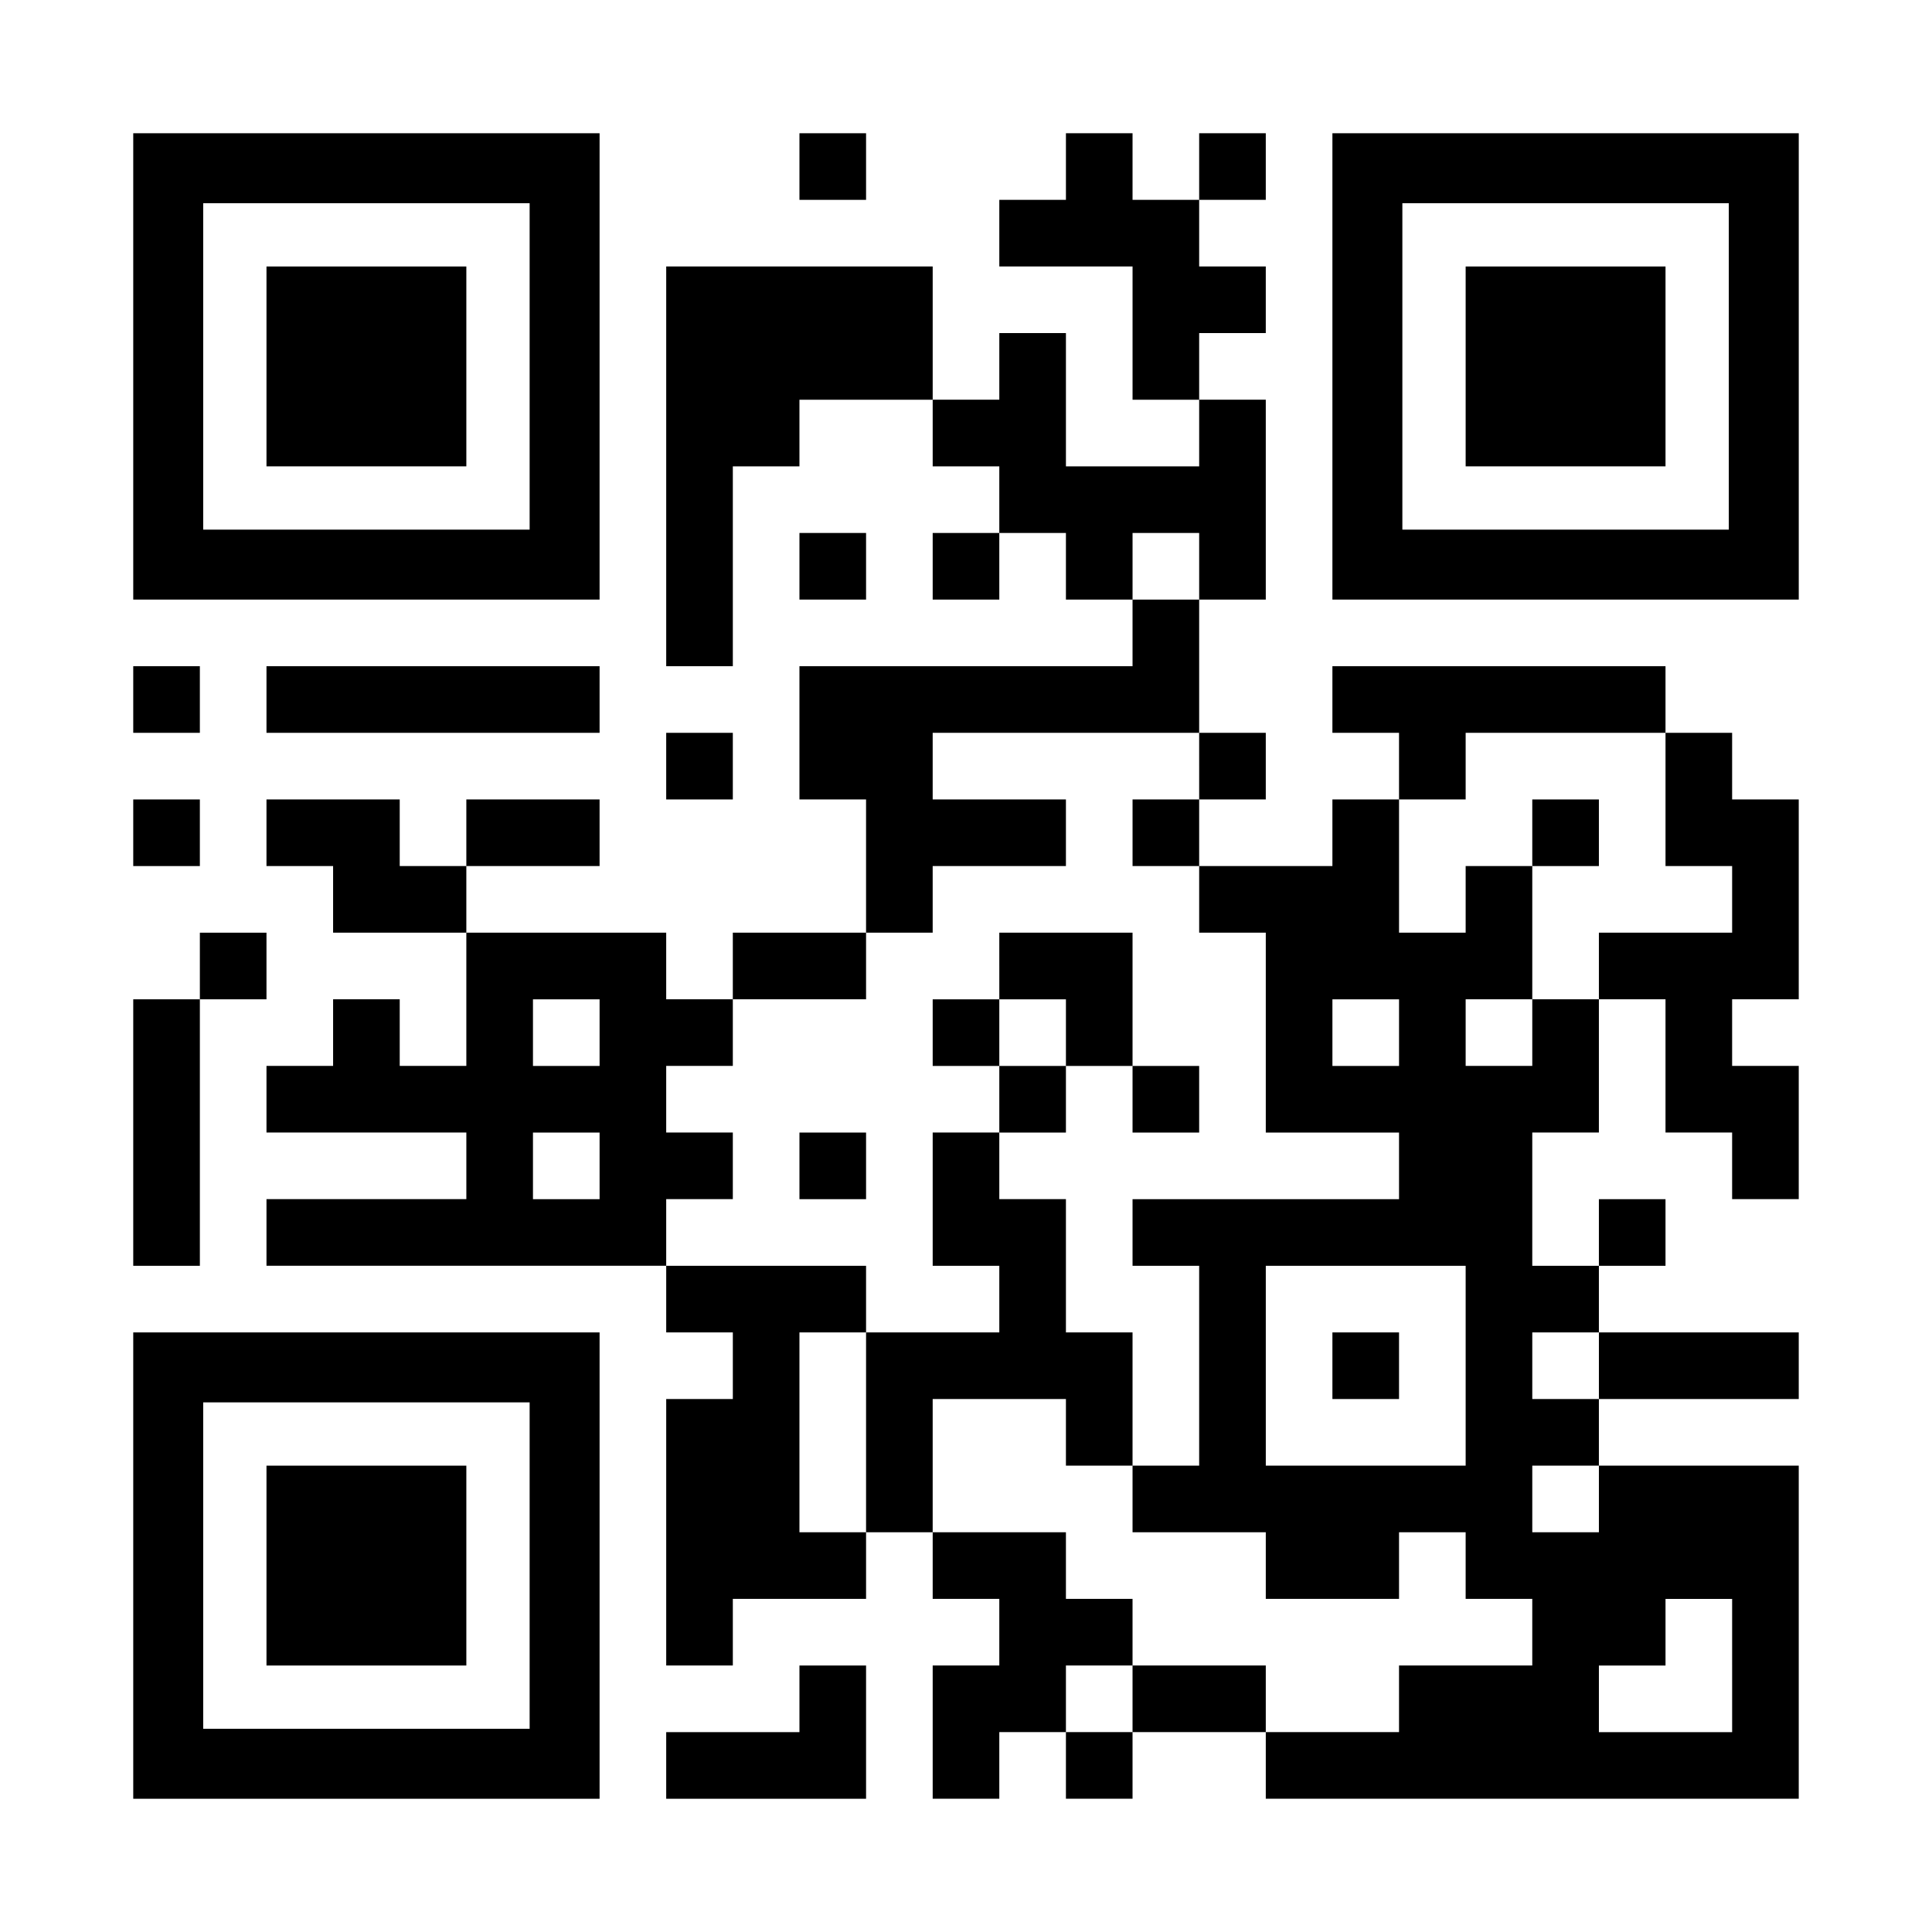
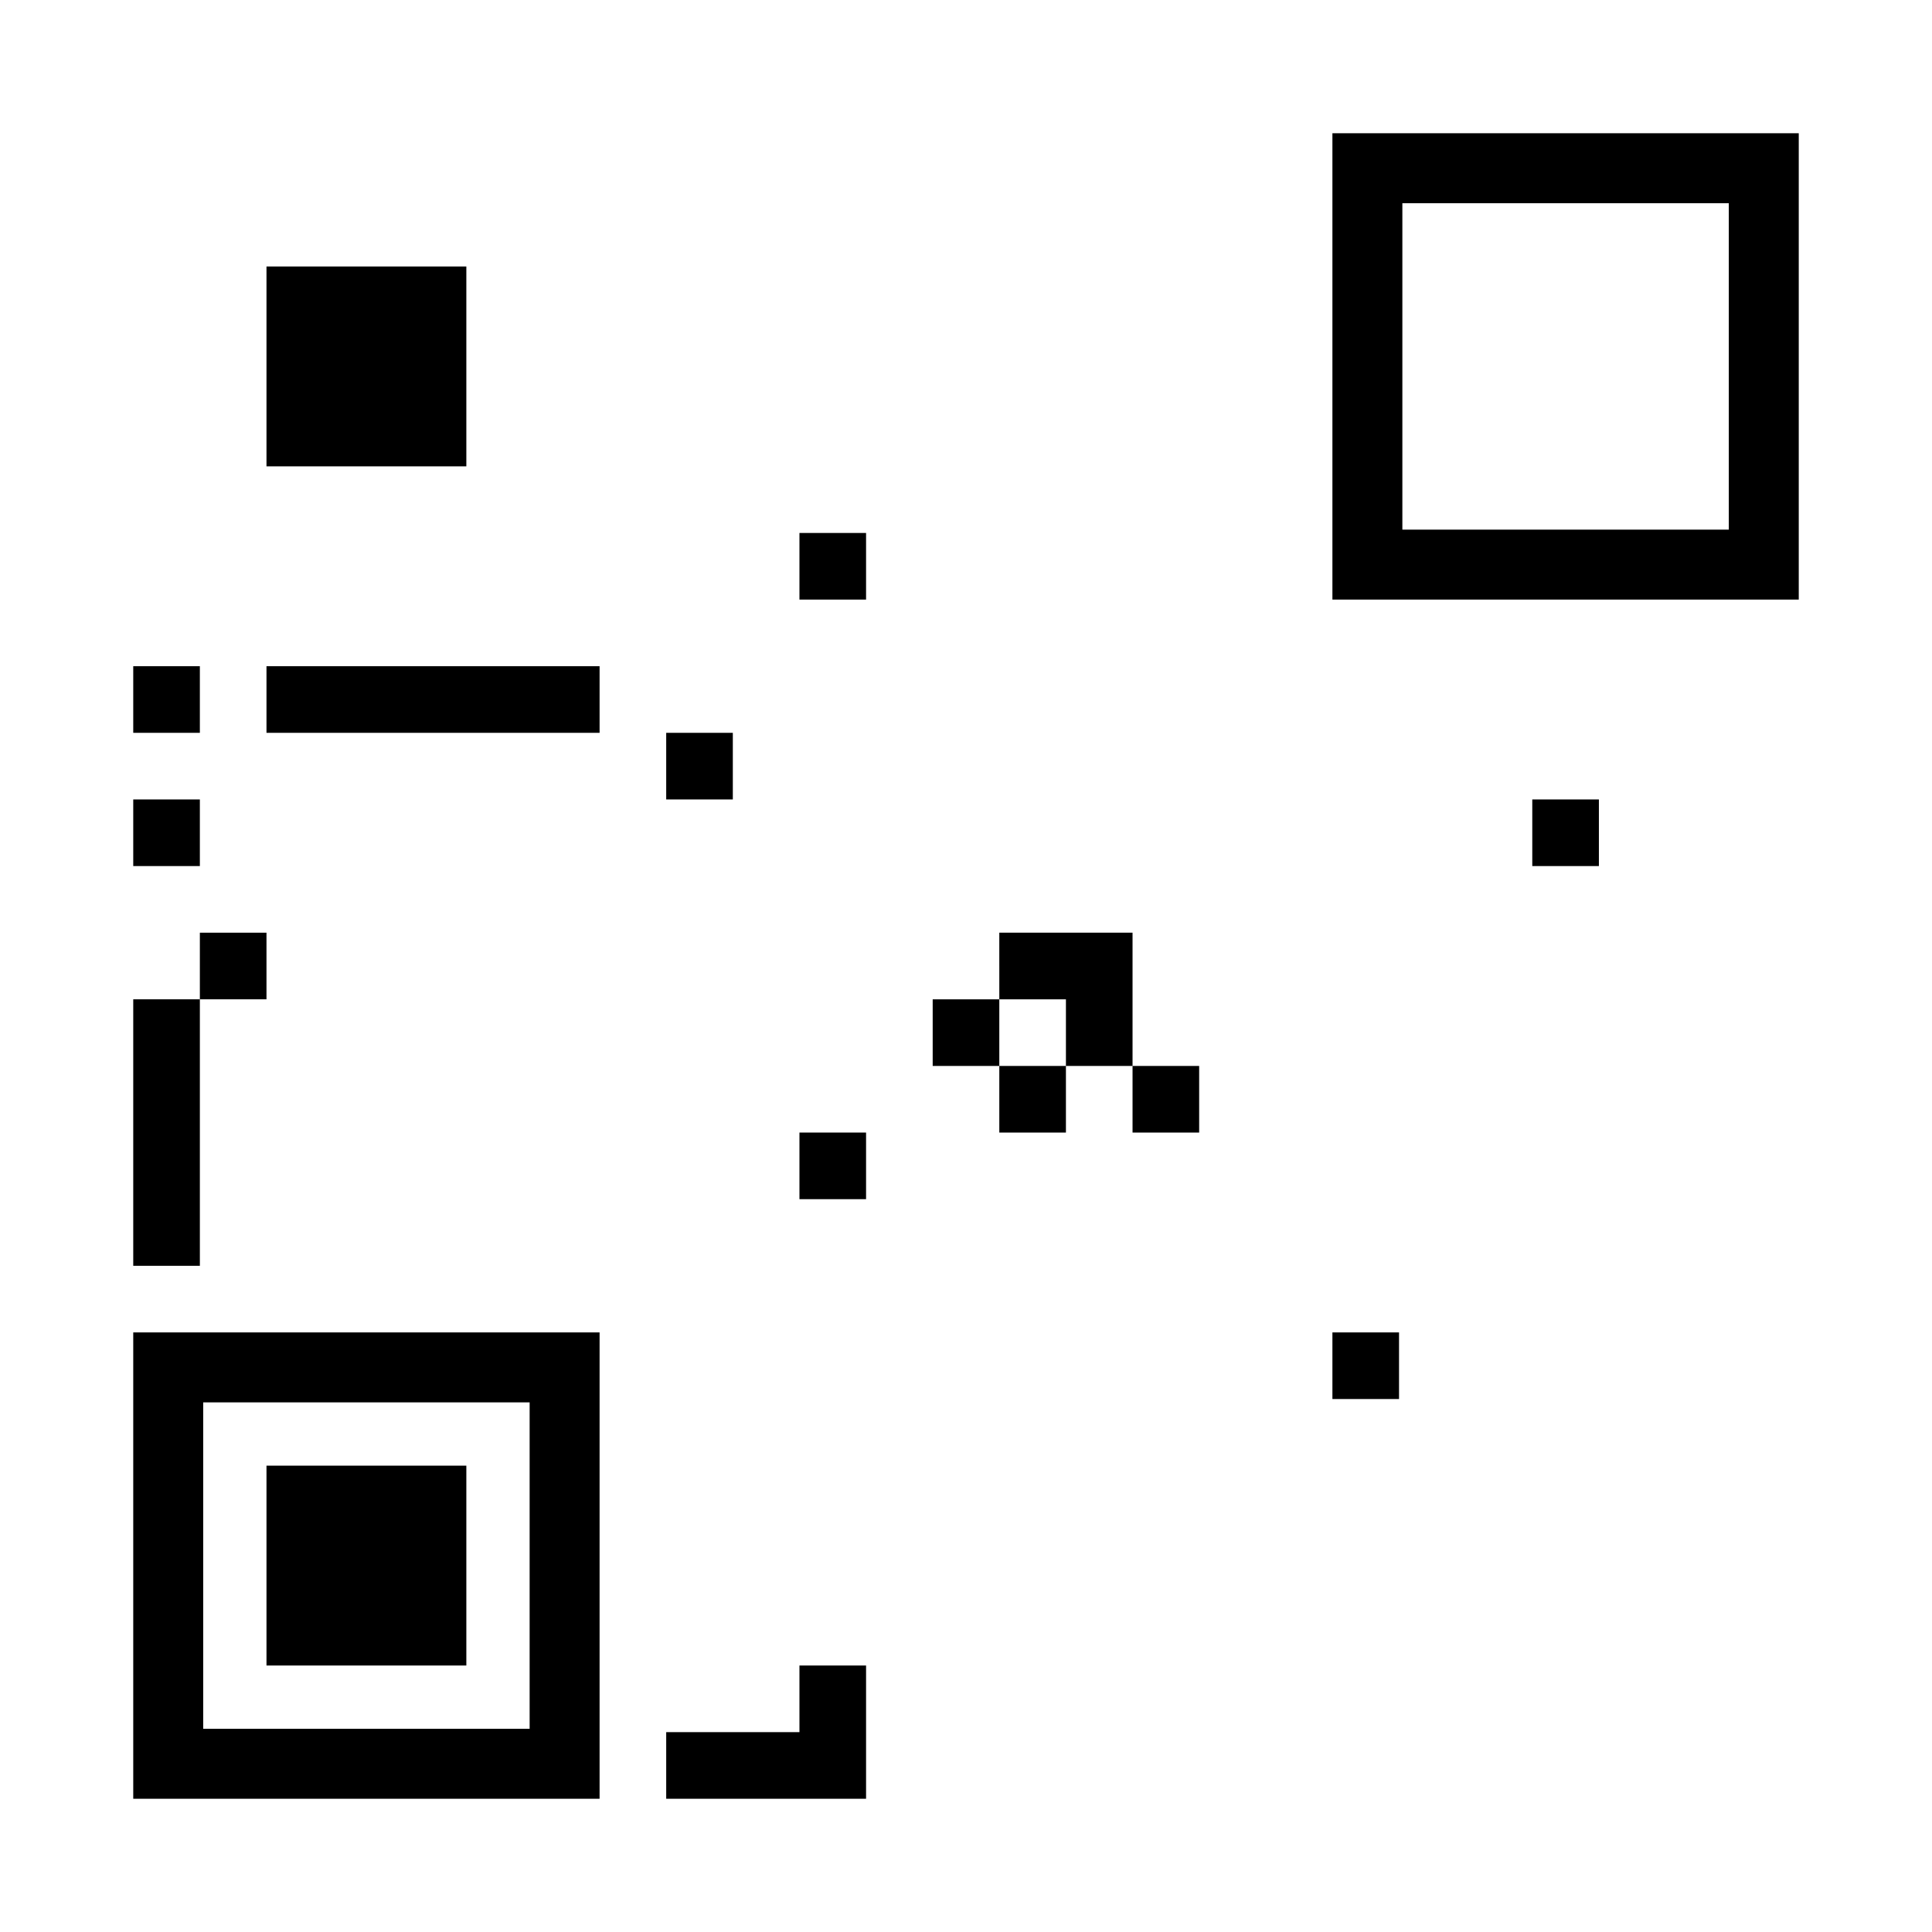
<svg xmlns="http://www.w3.org/2000/svg" version="1.0" width="1160px" height="1160px" viewBox="0 0 1160 1160" preserveAspectRatio="xMidYMid meet">
  <g transform="translate(0,1160) scale(0.1,-0.1)" fill="#000000" stroke="none">
-     <path d="M800 9400 l0 -1400 1400 0 1400 0 0 1400 0 1400 -1400 0 -1400 0 0 -1400z m2380 0 l0 -980 -980 0 -980 0 0 980 0 980 980 0 980 0 0 -980z" />
    <path d="M1600 9400 l0 -600 600 0 600 0 0 600 0 600 -600 0 -600 0 0 -600z" />
-     <path d="M4800 10600 l0 -200 200 0 200 0 0 200 0 200 -200 0 -200 0 0 -200z" />
-     <path d="M6400 10600 l0 -200 -200 0 -200 0 0 -200 0 -200 400 0 400 0 0 -400 0 -400 200 0 200 0 0 -200 0 -200 -400 0 -400 0 0 400 0 400 -200 0 -200 0 0 -200 0 -200 -200 0 -200 0 0 400 0 400 -800 0 -800 0 0 -1200 0 -1200 200 0 200 0 0 600 0 600 200 0 200 0 0 200 0 200 400 0 400 0 0 -200 0 -200 200 0 200 0 0 -200 0 -200 -200 0 -200 0 0 -200 0 -200 200 0 200 0 0 200 0 200 200 0 200 0 0 -200 0 -200 200 0 200 0 0 -200 0 -200 -1000 0 -1000 0 0 -400 0 -400 200 0 200 0 0 -400 0 -400 -400 0 -400 0 0 -200 0 -200 -200 0 -200 0 0 200 0 200 -600 0 -600 0 0 200 0 200 400 0 400 0 0 200 0 200 -400 0 -400 0 0 -200 0 -200 -200 0 -200 0 0 200 0 200 -400 0 -400 0 0 -200 0 -200 200 0 200 0 0 -200 0 -200 400 0 400 0 0 -400 0 -400 -200 0 -200 0 0 200 0 200 -200 0 -200 0 0 -200 0 -200 -200 0 -200 0 0 -200 0 -200 600 0 600 0 0 -200 0 -200 -600 0 -600 0 0 -200 0 -200 1200 0 1200 0 0 -200 0 -200 200 0 200 0 0 -200 0 -200 -200 0 -200 0 0 -800 0 -800 200 0 200 0 0 200 0 200 400 0 400 0 0 200 0 200 200 0 200 0 0 -200 0 -200 200 0 200 0 0 -200 0 -200 -200 0 -200 0 0 -400 0 -400 200 0 200 0 0 200 0 200 200 0 200 0 0 -200 0 -200 200 0 200 0 0 200 0 200 400 0 400 0 0 -200 0 -200 1600 0 1600 0 0 1000 0 1000 -600 0 -600 0 0 200 0 200 600 0 600 0 0 200 0 200 -600 0 -600 0 0 200 0 200 200 0 200 0 0 200 0 200 -200 0 -200 0 0 -200 0 -200 -200 0 -200 0 0 400 0 400 200 0 200 0 0 400 0 400 200 0 200 0 0 -400 0 -400 200 0 200 0 0 -200 0 -200 200 0 200 0 0 400 0 400 -200 0 -200 0 0 200 0 200 200 0 200 0 0 600 0 600 -200 0 -200 0 0 200 0 200 -200 0 -200 0 0 200 0 200 -1000 0 -1000 0 0 -200 0 -200 200 0 200 0 0 -200 0 -200 -200 0 -200 0 0 -200 0 -200 -400 0 -400 0 0 200 0 200 200 0 200 0 0 200 0 200 -200 0 -200 0 0 400 0 400 200 0 200 0 0 600 0 600 -200 0 -200 0 0 200 0 200 200 0 200 0 0 200 0 200 -200 0 -200 0 0 200 0 200 200 0 200 0 0 200 0 200 -200 0 -200 0 0 -200 0 -200 -200 0 -200 0 0 200 0 200 -200 0 -200 0 0 -200z m800 -2400 l0 -200 -200 0 -200 0 0 200 0 200 200 0 200 0 0 -200z m0 -1200 l0 -200 -200 0 -200 0 0 -200 0 -200 200 0 200 0 0 -200 0 -200 200 0 200 0 0 -600 0 -600 400 0 400 0 0 -200 0 -200 -800 0 -800 0 0 -200 0 -200 200 0 200 0 0 -600 0 -600 -200 0 -200 0 0 -200 0 -200 400 0 400 0 0 -200 0 -200 400 0 400 0 0 200 0 200 200 0 200 0 0 -200 0 -200 200 0 200 0 0 -200 0 -200 -400 0 -400 0 0 -200 0 -200 -400 0 -400 0 0 200 0 200 -400 0 -400 0 0 -200 0 -200 -200 0 -200 0 0 200 0 200 200 0 200 0 0 200 0 200 -200 0 -200 0 0 200 0 200 -400 0 -400 0 0 400 0 400 400 0 400 0 0 -200 0 -200 200 0 200 0 0 400 0 400 -200 0 -200 0 0 400 0 400 -200 0 -200 0 0 200 0 200 -200 0 -200 0 0 -400 0 -400 200 0 200 0 0 -200 0 -200 -400 0 -400 0 0 -600 0 -600 -200 0 -200 0 0 600 0 600 200 0 200 0 0 200 0 200 -600 0 -600 0 0 200 0 200 200 0 200 0 0 200 0 200 -200 0 -200 0 0 200 0 200 200 0 200 0 0 200 0 200 400 0 400 0 0 200 0 200 200 0 200 0 0 200 0 200 400 0 400 0 0 200 0 200 -400 0 -400 0 0 200 0 200 800 0 800 0 0 -200z m2800 -200 l0 -400 200 0 200 0 0 -200 0 -200 -400 0 -400 0 0 -200 0 -200 -200 0 -200 0 0 -200 0 -200 -200 0 -200 0 0 200 0 200 200 0 200 0 0 400 0 400 -200 0 -200 0 0 -200 0 -200 -200 0 -200 0 0 400 0 400 200 0 200 0 0 200 0 200 600 0 600 0 0 -400z m-6400 -1400 l0 -200 -200 0 -200 0 0 200 0 200 200 0 200 0 0 -200z m4800 0 l0 -200 -200 0 -200 0 0 200 0 200 200 0 200 0 0 -200z m-4800 -800 l0 -200 -200 0 -200 0 0 200 0 200 200 0 200 0 0 -200z m5200 -1200 l0 -600 -600 0 -600 0 0 600 0 600 600 0 600 0 0 -600z m800 0 l0 -200 -200 0 -200 0 0 200 0 200 200 0 200 0 0 -200z m0 -800 l0 -200 -200 0 -200 0 0 200 0 200 200 0 200 0 0 -200z m800 -1000 l0 -400 -400 0 -400 0 0 200 0 200 200 0 200 0 0 200 0 200 200 0 200 0 0 -400z" />
    <path d="M6000 5800 l0 -200 -200 0 -200 0 0 -200 0 -200 200 0 200 0 0 -200 0 -200 200 0 200 0 0 200 0 200 200 0 200 0 0 -200 0 -200 200 0 200 0 0 200 0 200 -200 0 -200 0 0 400 0 400 -400 0 -400 0 0 -200z m400 -400 l0 -200 -200 0 -200 0 0 200 0 200 200 0 200 0 0 -200z" />
    <path d="M4800 4600 l0 -200 200 0 200 0 0 200 0 200 -200 0 -200 0 0 -200z" />
    <path d="M9200 6600 l0 -200 200 0 200 0 0 200 0 200 -200 0 -200 0 0 -200z" />
    <path d="M8000 3400 l0 -200 200 0 200 0 0 200 0 200 -200 0 -200 0 0 -200z" />
    <path d="M8000 9400 l0 -1400 1400 0 1400 0 0 1400 0 1400 -1400 0 -1400 0 0 -1400z m2380 0 l0 -980 -980 0 -980 0 0 980 0 980 980 0 980 0 0 -980z" />
-     <path d="M8800 9400 l0 -600 600 0 600 0 0 600 0 600 -600 0 -600 0 0 -600z" />
    <path d="M4800 8200 l0 -200 200 0 200 0 0 200 0 200 -200 0 -200 0 0 -200z" />
    <path d="M800 7400 l0 -200 200 0 200 0 0 200 0 200 -200 0 -200 0 0 -200z" />
    <path d="M1600 7400 l0 -200 1000 0 1000 0 0 200 0 200 -1000 0 -1000 0 0 -200z" />
    <path d="M4000 7000 l0 -200 200 0 200 0 0 200 0 200 -200 0 -200 0 0 -200z" />
    <path d="M800 6600 l0 -200 200 0 200 0 0 200 0 200 -200 0 -200 0 0 -200z" />
    <path d="M1200 5800 l0 -200 -200 0 -200 0 0 -800 0 -800 200 0 200 0 0 800 0 800 200 0 200 0 0 200 0 200 -200 0 -200 0 0 -200z" />
    <path d="M800 2200 l0 -1400 1400 0 1400 0 0 1400 0 1400 -1400 0 -1400 0 0 -1400z m2380 0 l0 -980 -980 0 -980 0 0 980 0 980 980 0 980 0 0 -980z" />
    <path d="M1600 2200 l0 -600 600 0 600 0 0 600 0 600 -600 0 -600 0 0 -600z" />
    <path d="M4800 1400 l0 -200 -400 0 -400 0 0 -200 0 -200 600 0 600 0 0 400 0 400 -200 0 -200 0 0 -200z" />
  </g>
</svg>